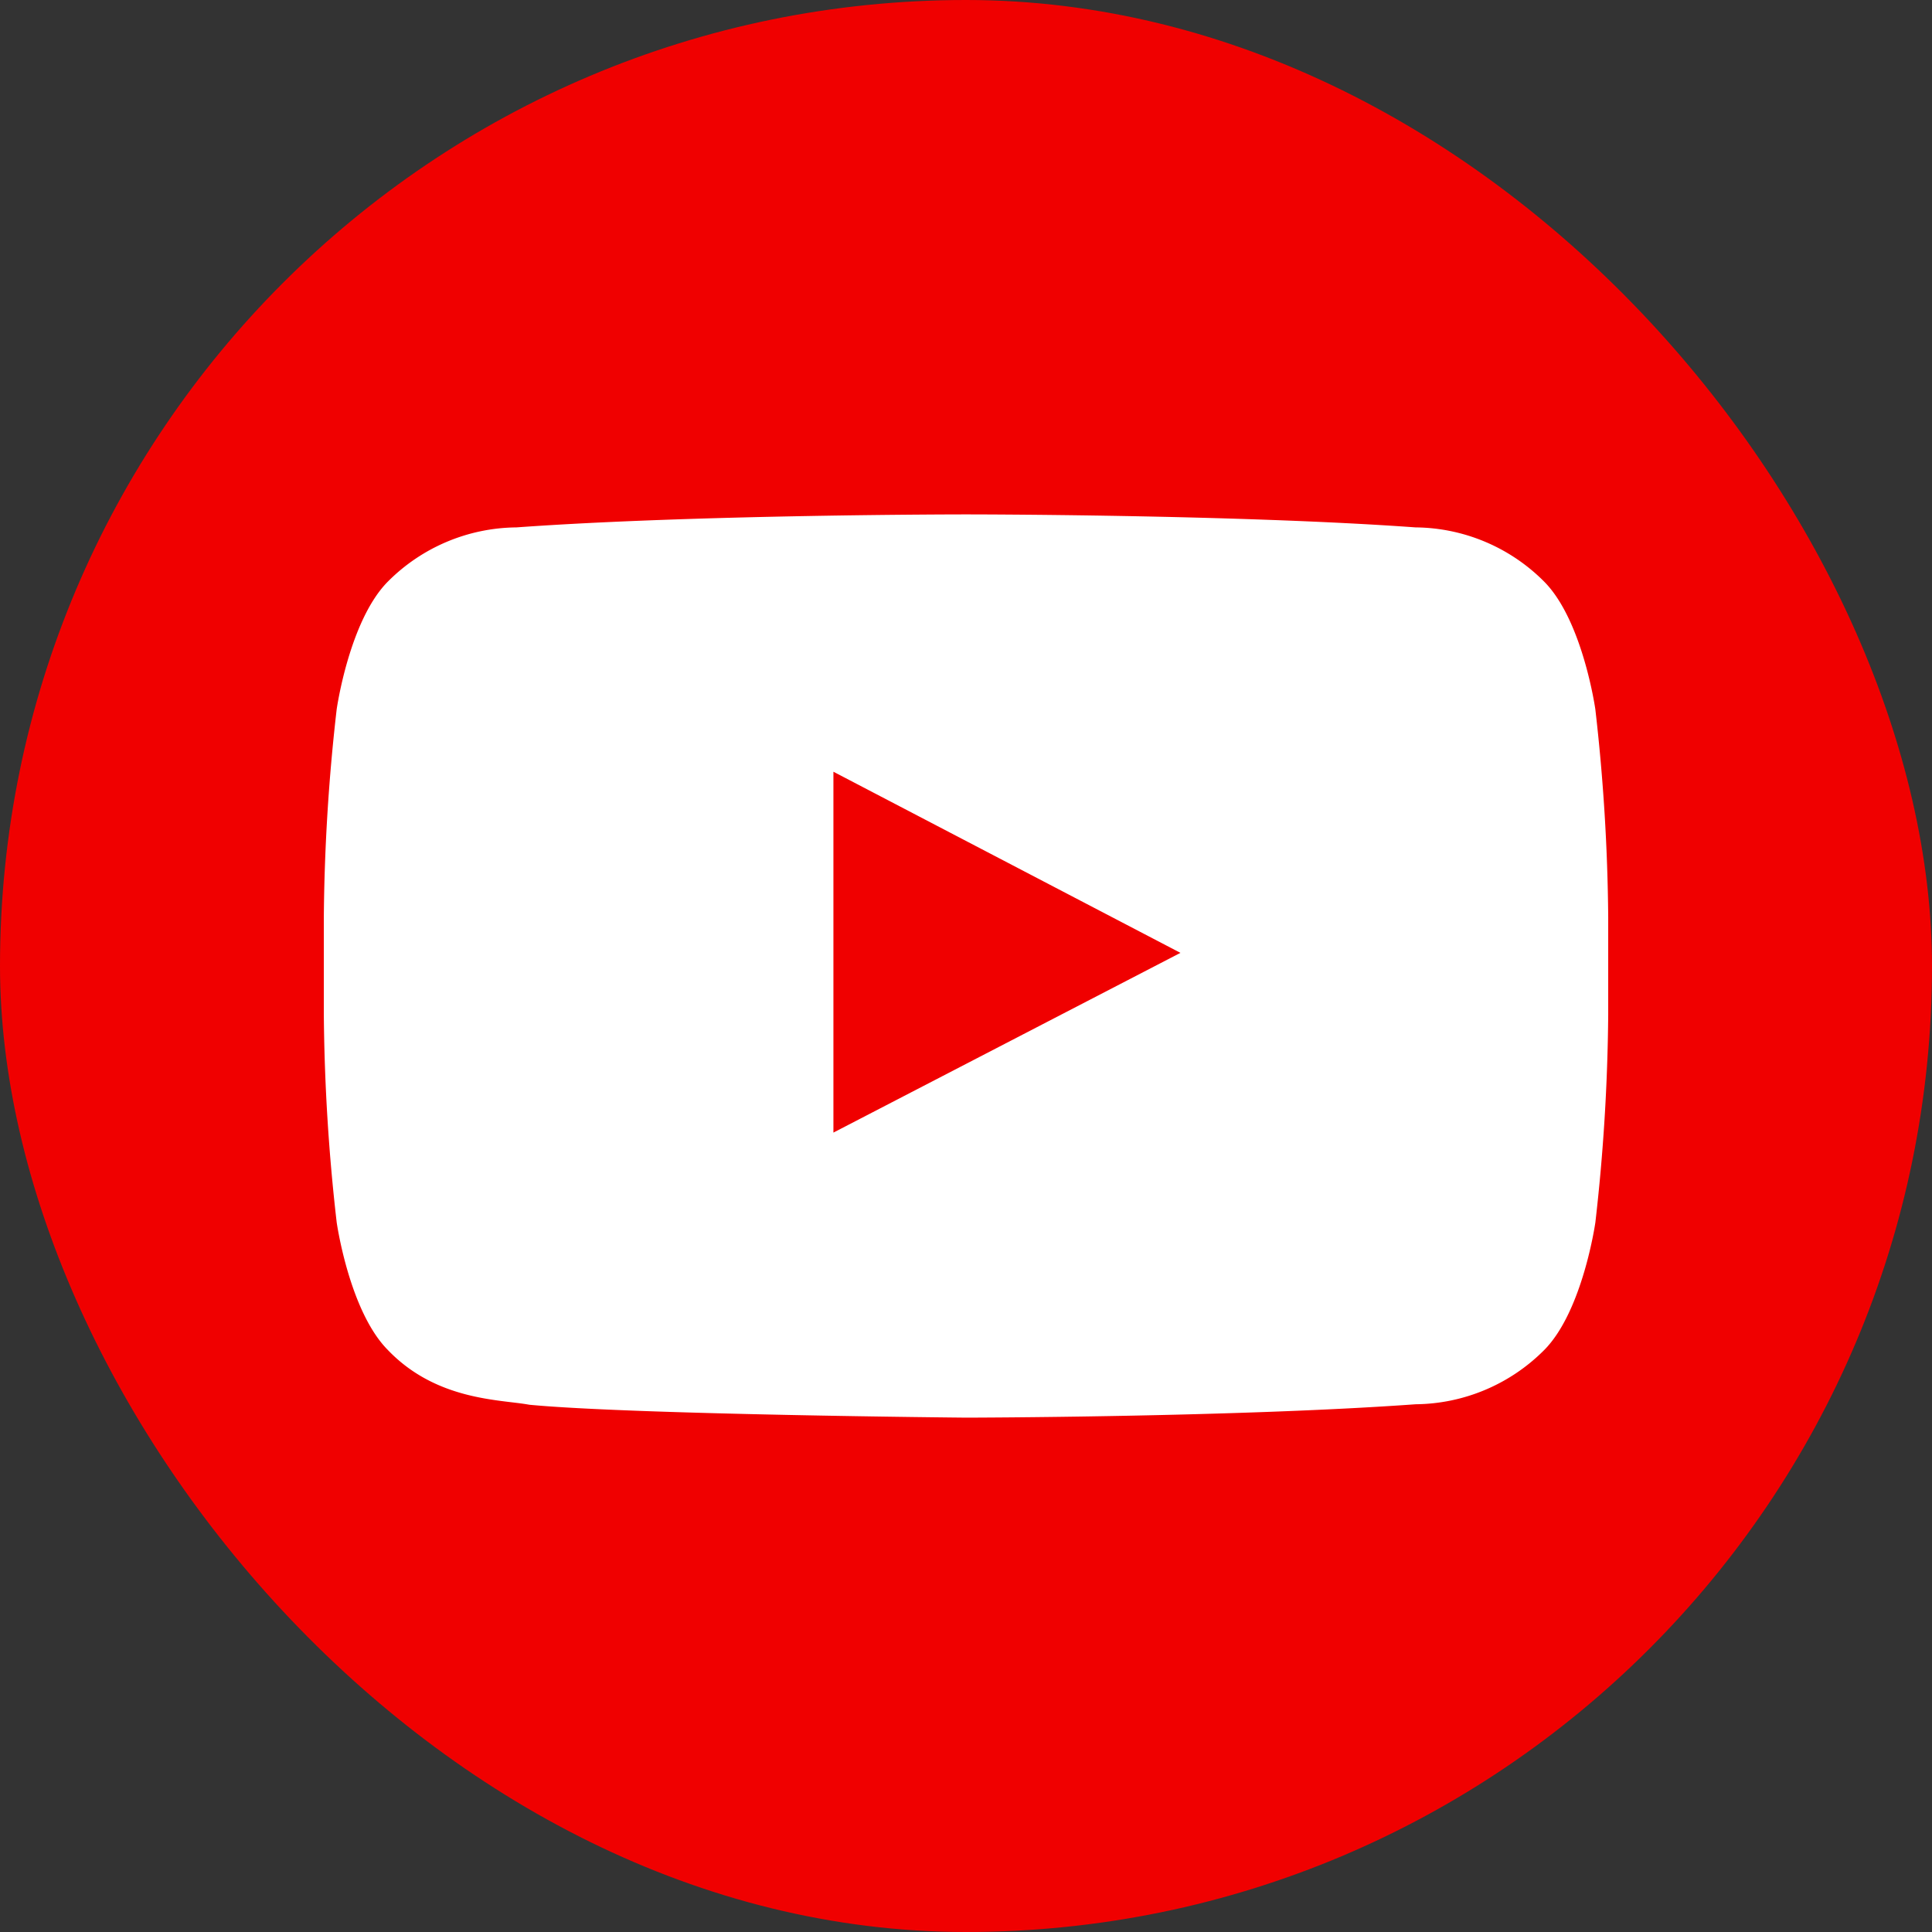
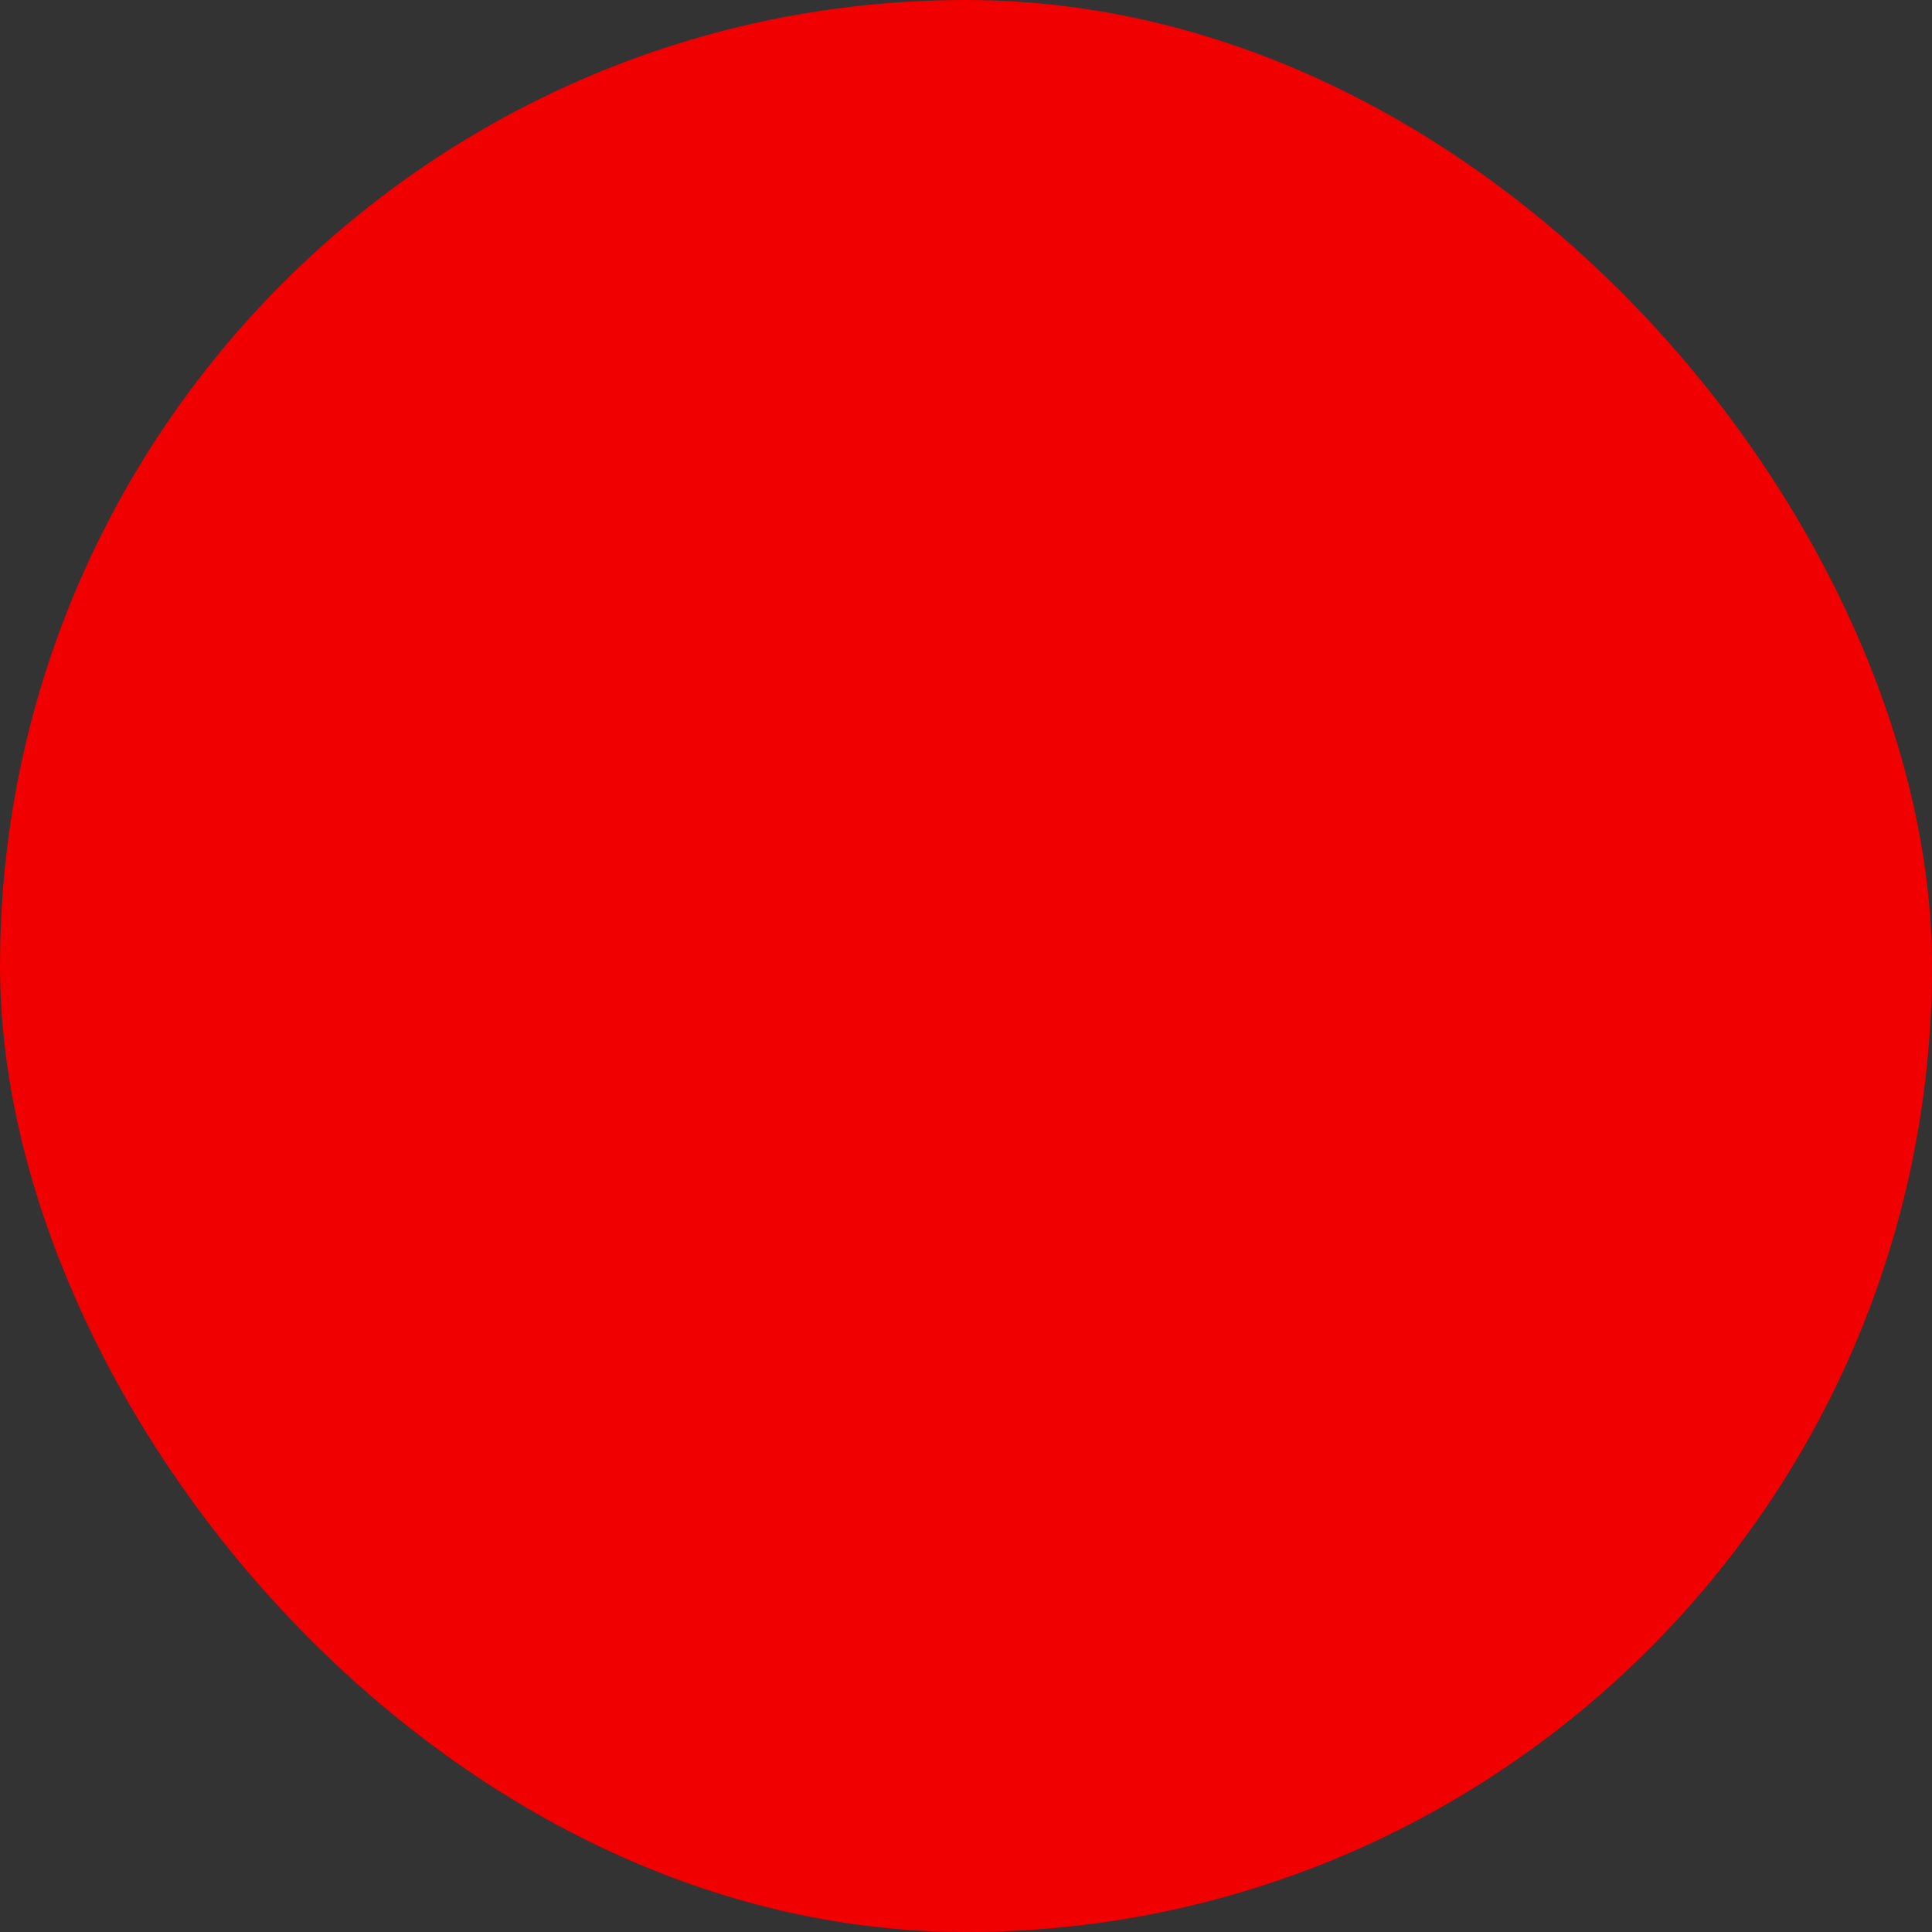
<svg xmlns="http://www.w3.org/2000/svg" viewBox="0 0 96 96">
  <rect x="0" y="0" width="96" height="96" fill="#333333" stroke="none" />
  <rect width="96" height="96" rx="48" fill="#f00000" />
-   <path d="M79.271 35.241s-.623-4.4-2.537-6.335a9.125 9.125 0 0 0-6.394-2.7c-8.93-.646-22.326-.646-22.326-.646h-.028s-13.395 0-22.326.646a9.126 9.126 0 0 0-6.394 2.7c-1.914 1.937-2.536 6.335-2.536 6.335a96.385 96.385 0 0 0-.639 10.328v4.842a96.385 96.385 0 0 0 .639 10.328s.622 4.4 2.536 6.335c2.427 2.541 5.616 2.461 7.036 2.727 5.106.49 21.7.641 21.7.641s13.41-.02 22.34-.665a9.129 9.129 0 0 0 6.394-2.7c1.914-1.937 2.537-6.335 2.537-6.335a96.534 96.534 0 0 0 .638-10.328v-4.845a96.534 96.534 0 0 0-.64-10.328zM41.412 56.278V38.347l17.243 9z" fill="#fff" />
</svg>